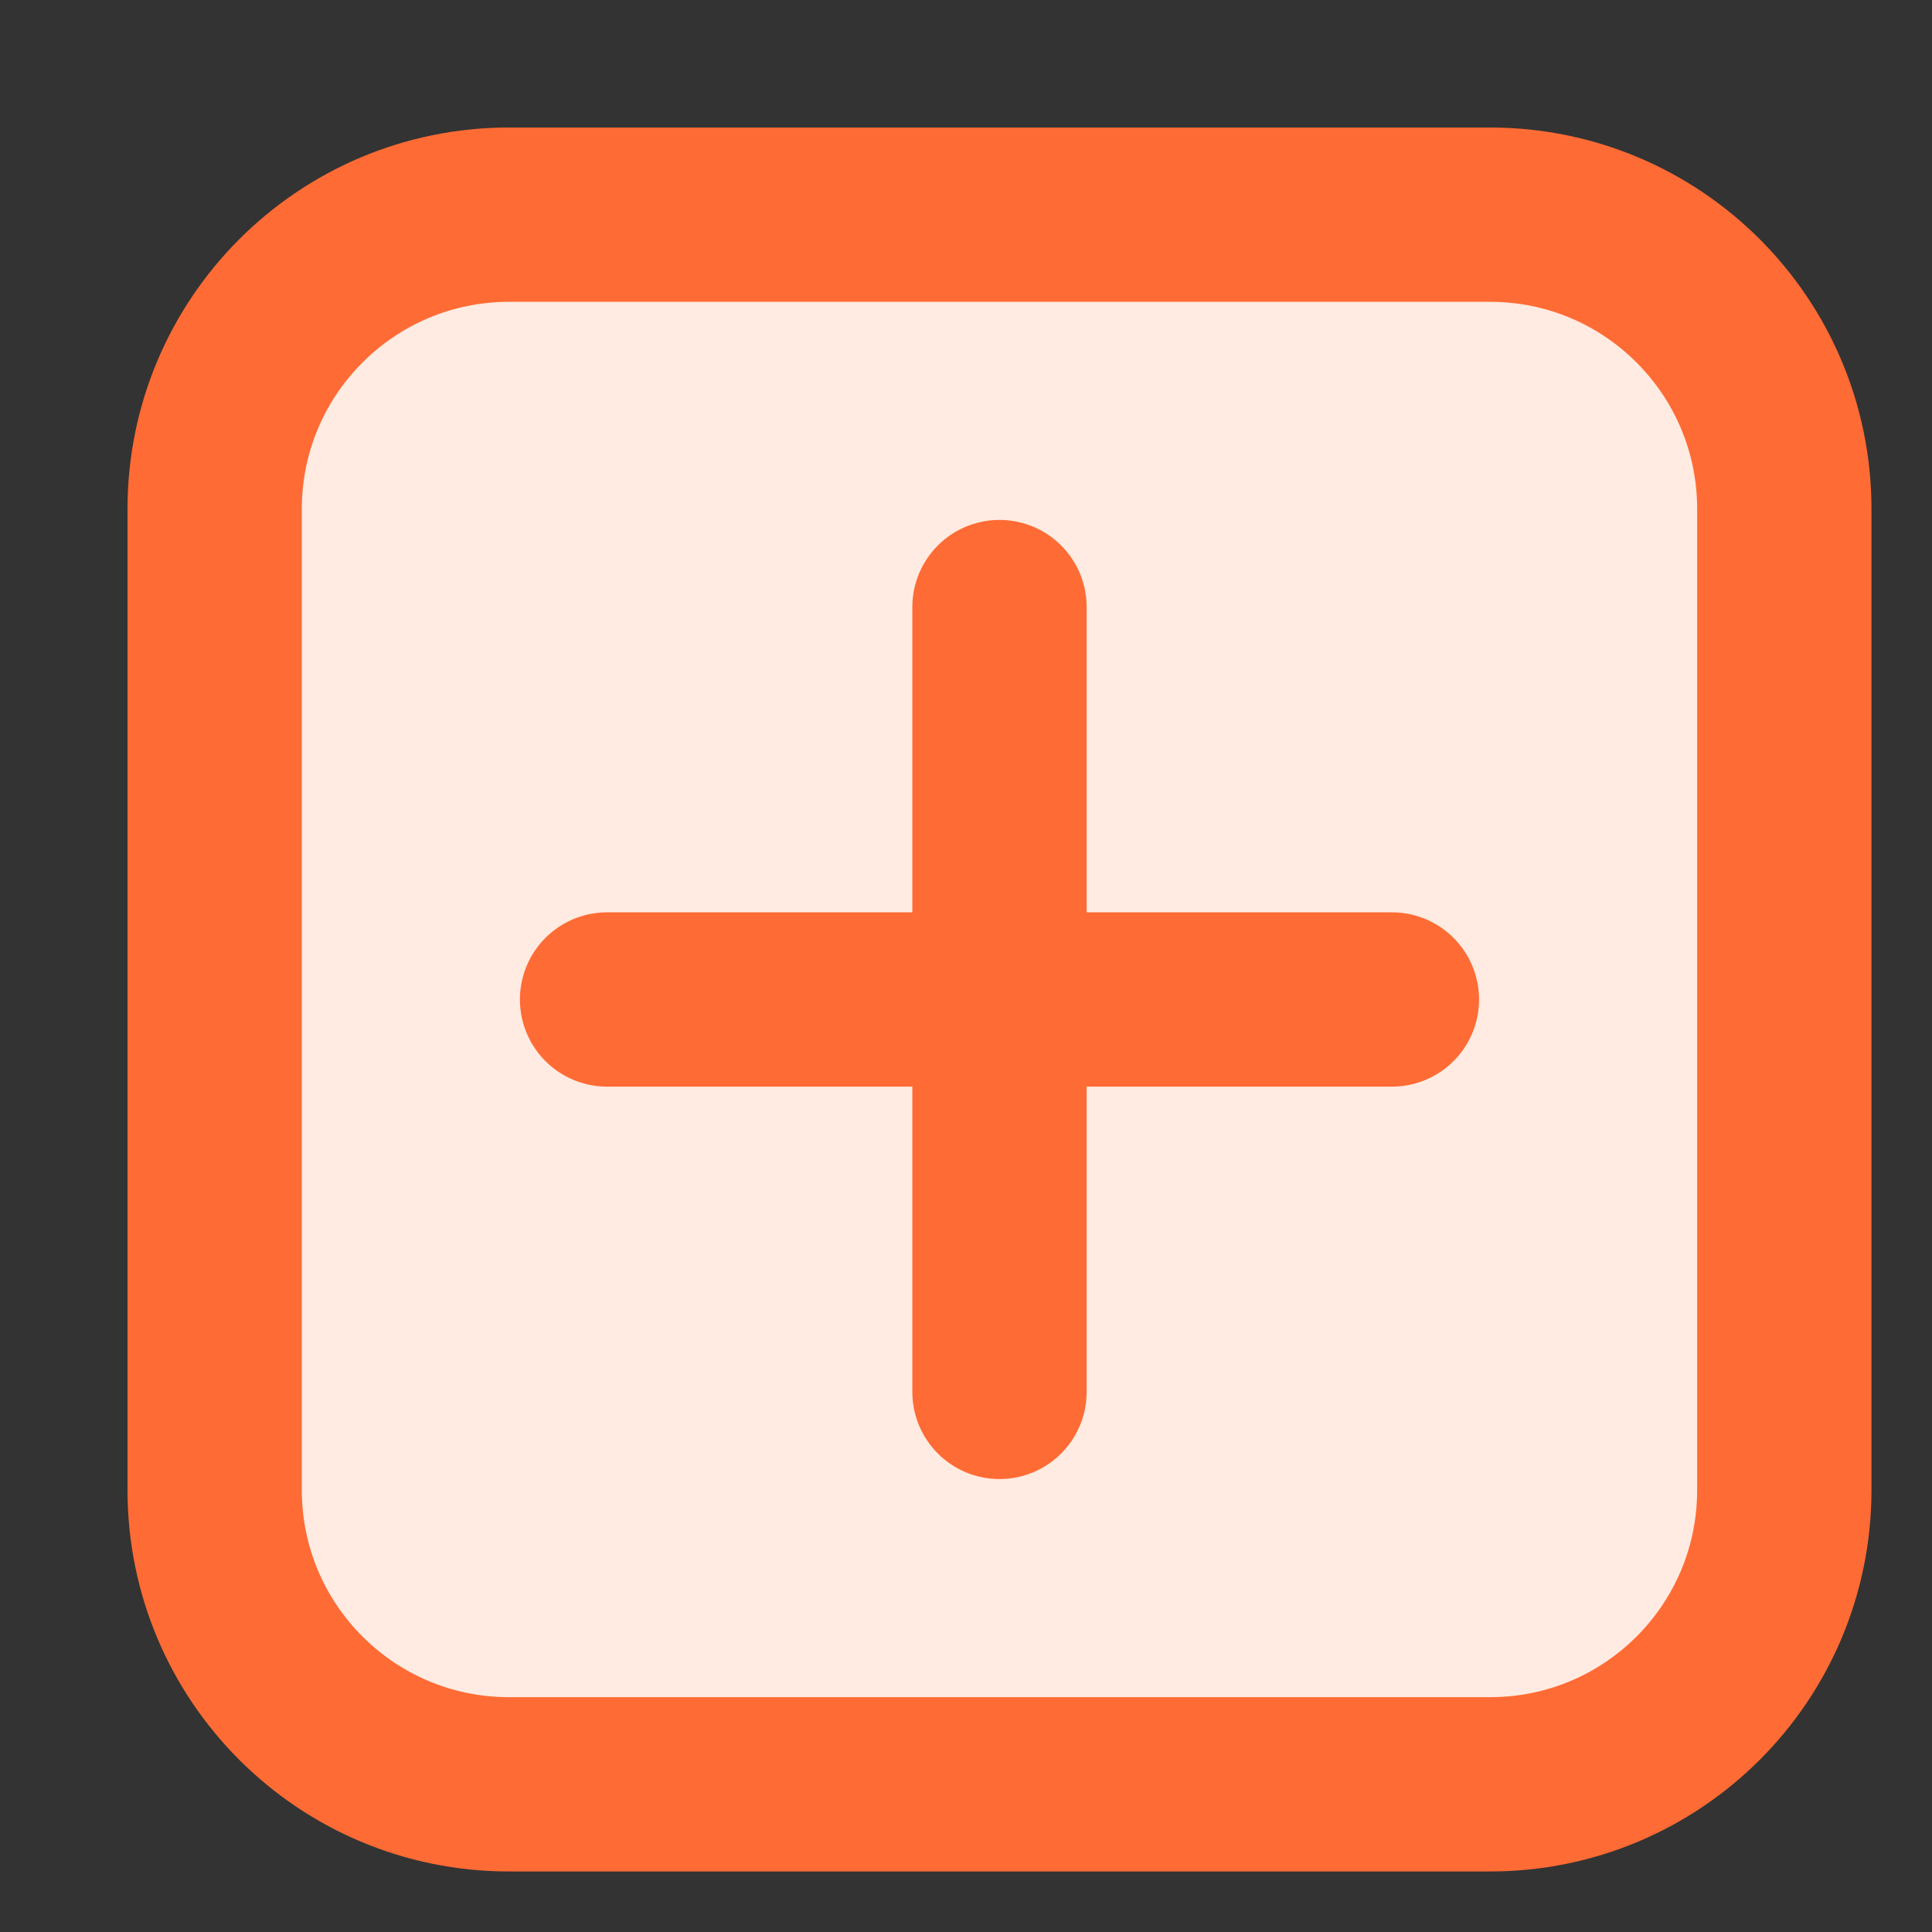
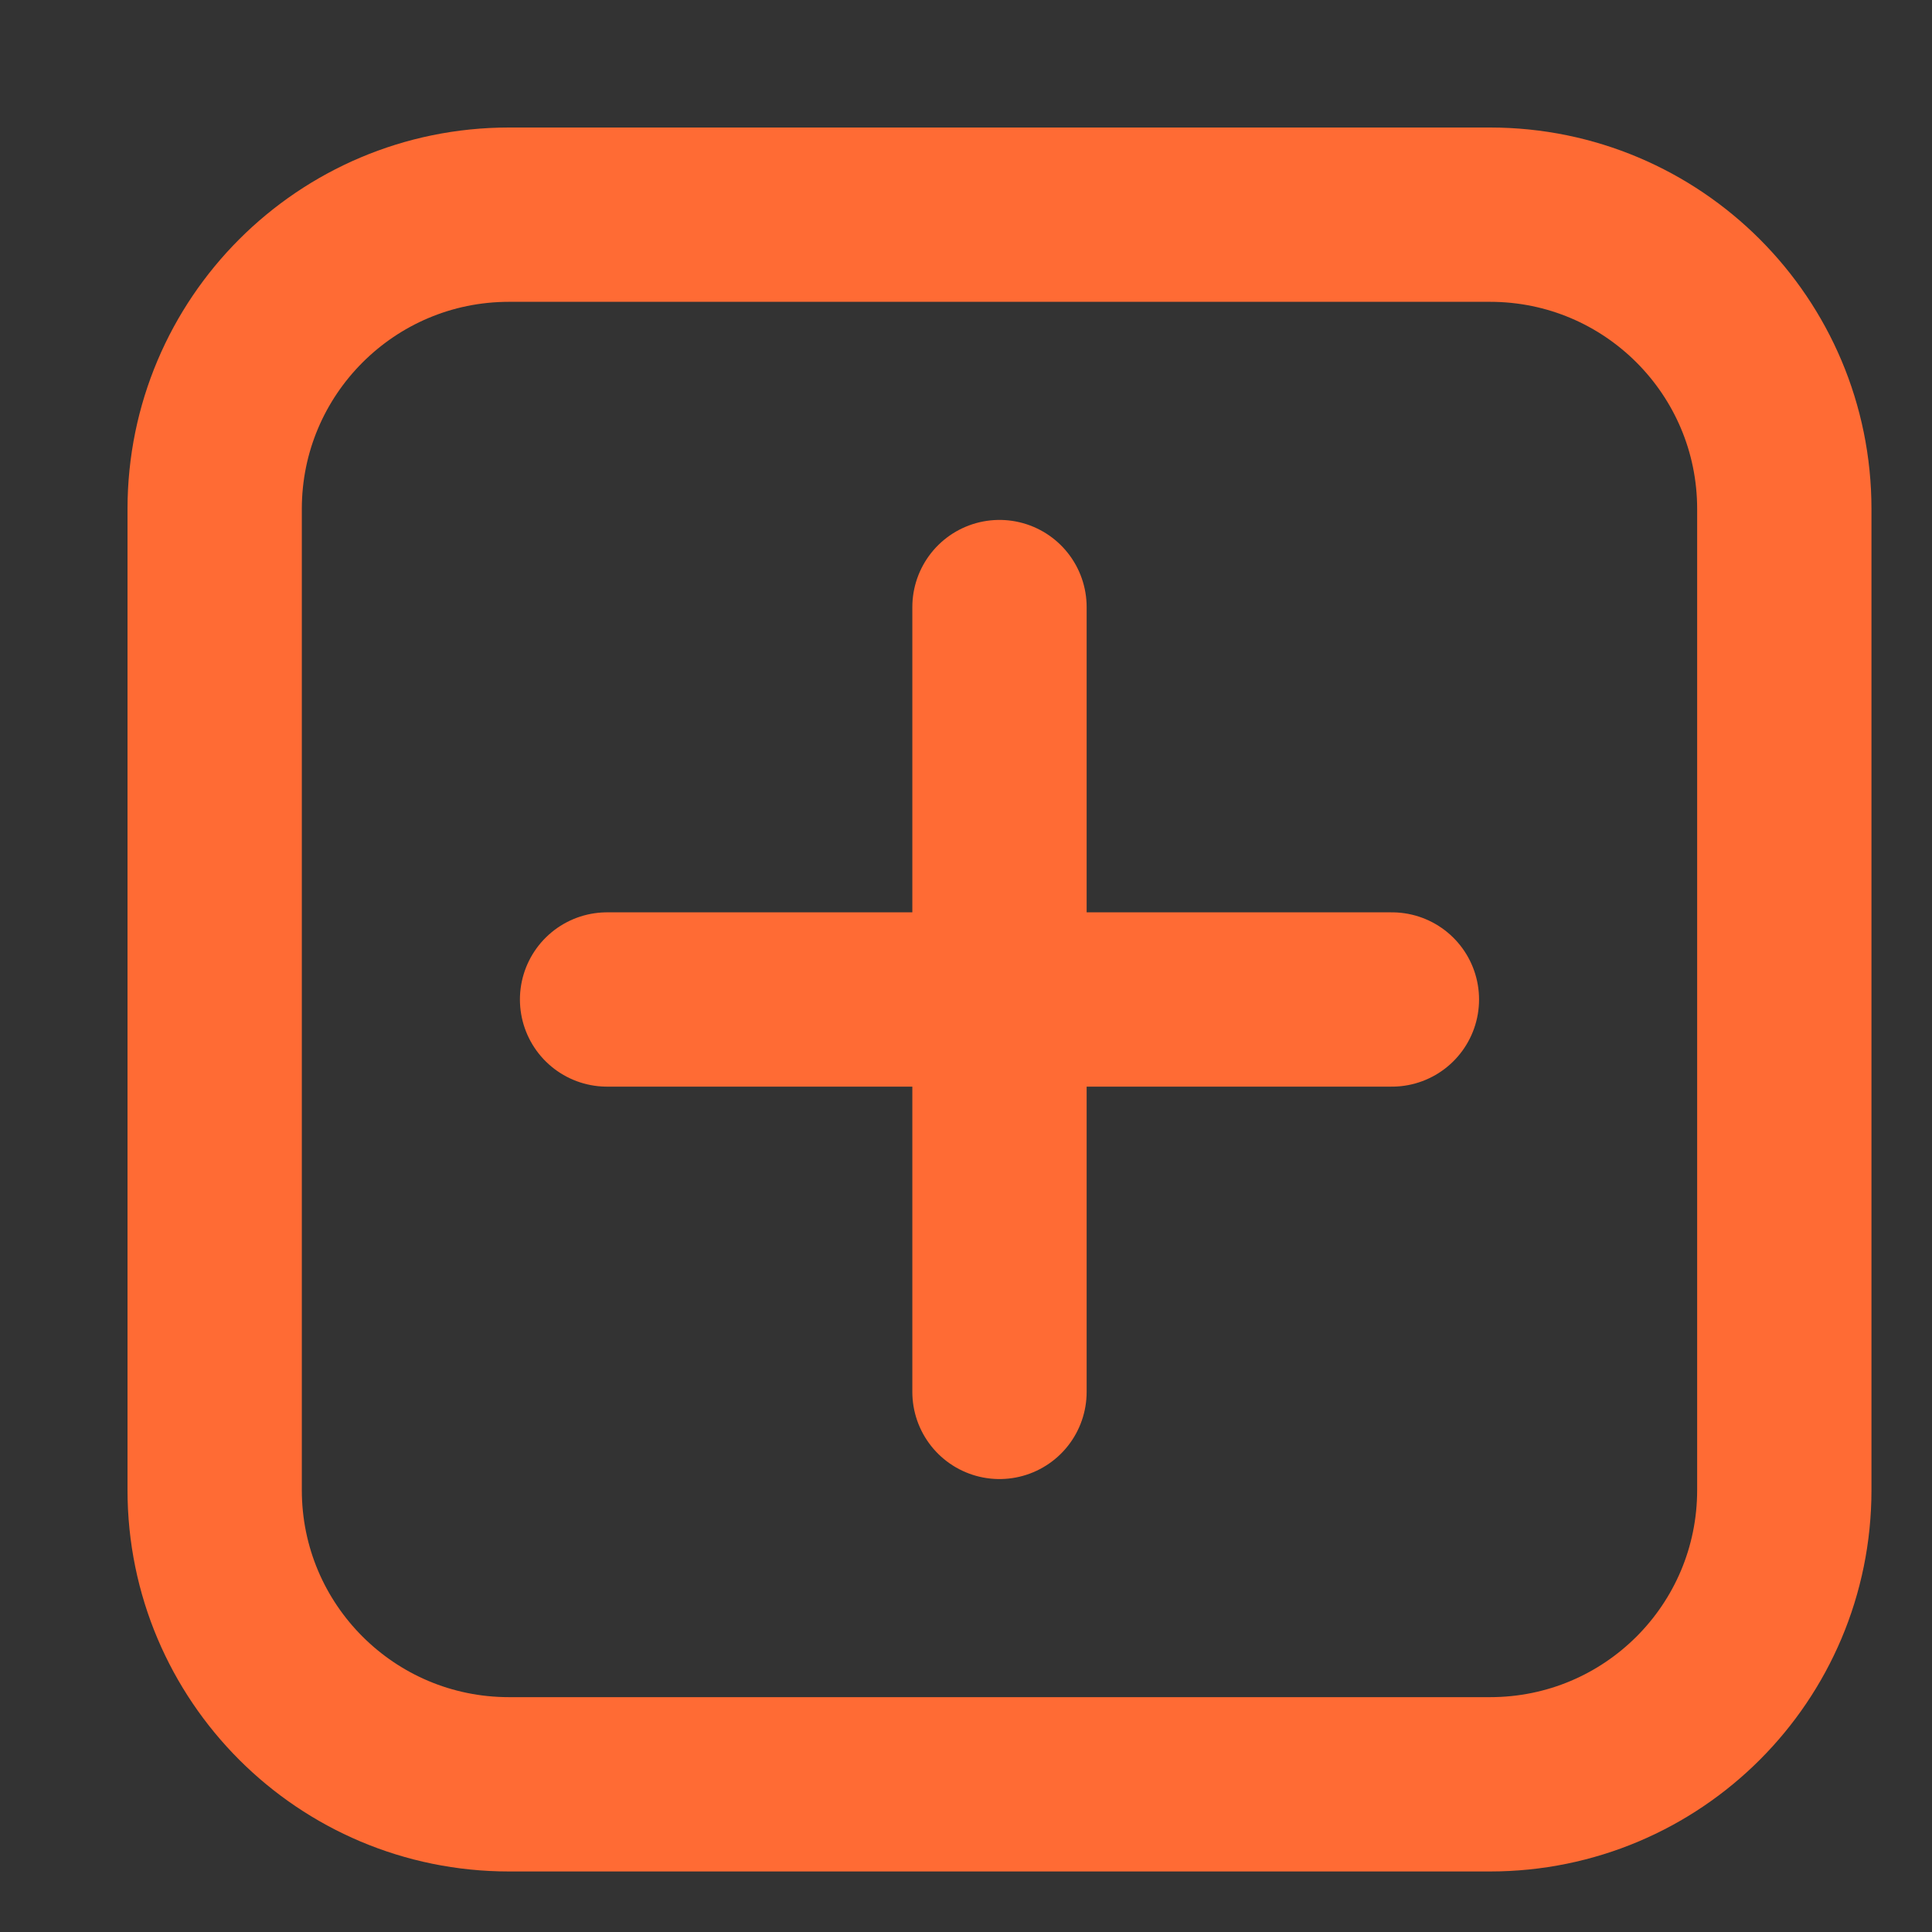
<svg xmlns="http://www.w3.org/2000/svg" fill="none" height="100%" overflow="visible" preserveAspectRatio="none" style="display: block;" viewBox="0 0 9 9" width="100%">
  <rect x="0" y="0" width="9" height="9" fill="#333333" stroke="none" />
  <g id="Icon">
-     <path d="M2.371 8.312C1.614 8.312 1 7.699 1 6.941V2.371C1 1.614 1.614 1 2.371 1H6.941C7.699 1 8.312 1.614 8.312 2.371L8.312 6.941C8.312 7.699 7.699 8.312 6.941 8.312H2.371Z" fill="#FFEBE2" />
    <path d="M4.656 2.828L4.656 4.656M4.656 4.656V6.484M4.656 4.656H6.484M4.656 4.656H2.828M8.312 2.371L8.312 6.941C8.312 7.699 7.699 8.312 6.941 8.312H2.371C1.614 8.312 1 7.699 1 6.941V2.371C1 1.614 1.614 1 2.371 1H6.941C7.699 1 8.312 1.614 8.312 2.371Z" stroke="#FF6B34" stroke-linecap="round" stroke-width="0.812" />
  </g>
</svg>